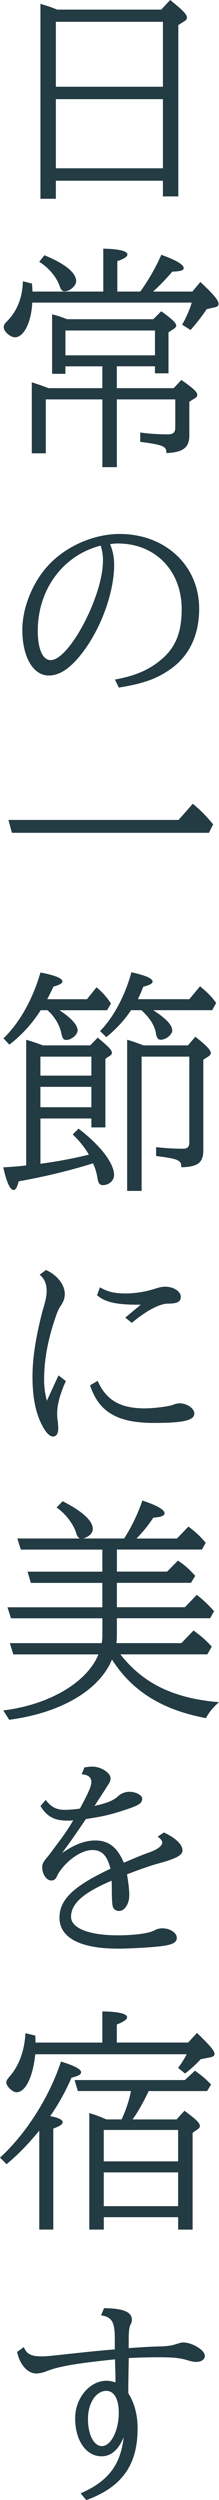
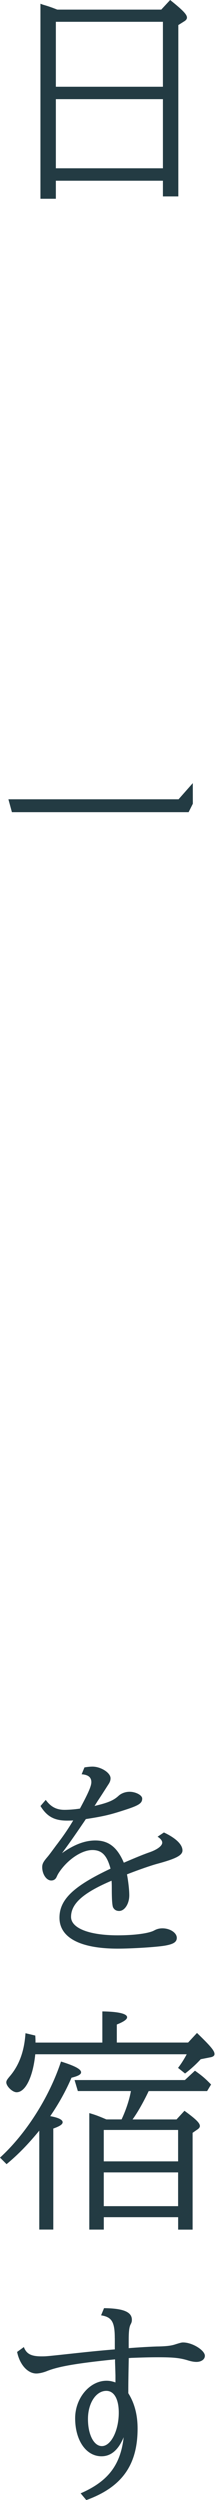
<svg xmlns="http://www.w3.org/2000/svg" id="_レイヤー_2" data-name="レイヤー 2" viewBox="0 0 67.47 768.01">
  <defs>
    <style>
      .cls-1 {
        fill: #233b43;
      }

      .cls-2 {
        filter: url(#outer-glow-1);
      }
    </style>
    <filter id="outer-glow-1" x="-15.73" y="-15.93" width="99" height="799" filterUnits="userSpaceOnUse">
      <feOffset dx="0" dy="0" />
      <feGaussianBlur result="blur" stdDeviation="5" />
      <feFlood flood-color="#fff" flood-opacity=".6" />
      <feComposite in2="blur" operator="in" />
      <feComposite in="SourceGraphic" />
    </filter>
  </defs>
  <g id="OTHER">
    <g class="cls-2">
      <path class="cls-1" d="M17.21,61.06h-4.75V1.15l.79.29c1.73.5,2.74.86,4.39,1.51h32.04l2.74-2.95c3.96,3.17,5.18,4.46,5.18,5.4,0,.43-.29.79-.72,1.08l-1.94,1.22v52.64h-4.75v-4.82H17.21v5.54ZM50.19,26.64V6.7H17.21v19.95h32.98ZM17.21,51.7h32.98v-21.24H17.21v21.24Z" />
-       <path class="cls-1" d="M31.83,76.39c4.75.07,7.42.72,7.42,1.8,0,.65-.94,1.3-3.1,2.02v9.36h7.06c2.52-3.46,4.9-7.63,6.48-11.3,4.61,1.66,6.91,3.02,6.91,4.1,0,.72-1.08,1.01-3.53,1.08-1.51,1.8-3.82,4.25-5.9,6.12h12.1l2.45-2.95c4.1,3.82,5.62,5.62,5.62,6.77,0,.5-.36.86-1.15,1.01l-2.52.58c-1.08,1.73-3.53,4.82-4.97,6.41l-2.59-1.66c1.08-1.8,2.52-5.04,2.95-6.77H9.94c-.29,6.05-2.59,10.66-5.33,10.66-1.44,0-3.46-1.8-3.46-3.1,0-.58.22-1.01.86-1.66,3.24-3.24,4.9-7.34,5.04-12.46l2.81.72c.07,1.3.14,1.66.14,2.45h21.82v-13.18ZM36,119.24h17.5l2.38-2.52c3.6,2.52,4.9,3.67,4.9,4.61,0,.36-.22.72-.72,1.01l-1.73,1.08v10.15c.07,3.89-1.87,5.4-7.06,5.62,0-2.09-.94-2.52-8.07-3.46v-2.88c2.16.36,5.69.58,8.28.58,1.94,0,2.52-.5,2.52-2.23v-8.5h-18v20.81h-4.46v-20.81H14.11v16.56h-4.32v-21.82c1.58.5,2.88.94,4.39,1.51l.72.29h16.63v-6.7h-11.38v2.3h-4.1v-18.29c1.94.5,2.59.72,4.61,1.51h26.57l2.45-2.45c3.46,2.52,4.61,3.6,4.61,4.46,0,.29-.22.58-.72.94l-1.66,1.08v12.6h-4.18v-2.16h-11.74v6.7ZM13.68,78.41c6.48,2.66,9.79,5.4,9.79,7.99,0,1.37-1.94,3.1-3.6,3.1-.65,0-1.08-.43-1.44-1.44-.86-2.74-3.38-5.83-6.34-7.63l1.58-2.02ZM47.74,109.16v-7.63h-27.58v7.63h27.58Z" />
-       <path class="cls-1" d="M35.42,208.76c6.57-1.24,10.53-2.99,14.37-6.24,4.36-3.71,6.18-8.32,6.18-15.41,0-11.77-8.13-20.15-19.63-20.15-.91,0-1.56.07-2.41.2.84,2.08,1.24,4.03,1.24,6.37,0,8.19-3.84,19.05-9.43,26.52-3.77,5.07-7.21,7.47-10.73,7.47-4.81,0-8.13-5.72-8.13-14.04,0-7.02,3.38-15.15,8.52-20.35,5.46-5.59,13.78-9.1,21.45-9.1,14.11,0,24.51,9.75,24.51,22.95,0,8.19-3.12,14.69-9.04,18.72-4.09,2.86-8.38,4.36-15.73,5.53l-1.17-2.47ZM11.63,193.75c0,5.53,1.5,9.04,3.97,9.04,5.72,0,16.12-19.7,16.12-30.55,0-1.62-.19-2.99-.71-4.62-11.57,2.92-19.37,13.46-19.37,26.13Z" />
-       <path class="cls-1" d="M59.41,246.91c2.95,2.52,3.89,3.53,6.26,6.34l-1.3,2.59H3.67l-1.08-3.96h52.42l4.39-4.97Z" />
-       <path class="cls-1" d="M12.46,343.61v13.9c4.97-.65,10.66-1.73,14.91-2.81-1.22-2.09-2.95-4.32-4.97-6.19l1.8-1.8c6.84,5.26,10.94,10.66,10.94,14.26,0,1.73-1.58,3.1-3.46,3.1-.86,0-1.37-.5-1.58-1.8-.29-1.8-.65-3.1-1.44-4.9-6.62,2.09-14.47,4.03-22.9,5.54-.5,1.87-.94,2.66-1.58,2.66-1.08,0-2.16-2.38-3.17-6.98,2.02-.07,5.54-.36,7.06-.58v-38.6c1.66.5,2.59.79,4.39,1.44l.72.29h14.62l2.3-2.38c3.31,2.74,4.39,3.82,4.39,4.68,0,.29-.22.65-.58.86l-1.44.94v21.1h-4.32v-2.74h-15.7ZM18.29,310.34c3.6,2.3,5.62,4.54,5.62,6.19,0,1.37-1.94,2.95-3.53,2.95-.79,0-1.15-.5-1.44-1.87-.5-2.66-2.16-5.4-4.32-7.27h-2.09c-2.66,4.18-5.83,7.63-9.65,10.58l-1.8-1.94c5.04-4.9,9-12.03,11.38-20.23,4.54.86,6.77,1.8,6.77,2.74,0,.58-.86,1.08-2.74,1.58-.72,1.51-1.3,2.66-1.94,3.89h12.24l2.95-3.67c1.87,1.58,3.02,2.88,4.46,4.97l-1.22,2.09h-14.69ZM28.15,324.6h-15.7v5.83h15.7v-5.83ZM28.15,333.88h-15.7v6.26h15.7v-6.26ZM47.24,310.34c3.96,2.59,5.83,4.54,5.83,6.26,0,1.22-1.94,2.81-3.53,2.81-.79,0-1.22-.5-1.44-1.66-.43-2.67-1.8-4.9-4.54-7.42h-3.17c-2.16,3.17-4.54,5.76-7.63,8.28l-1.94-1.87c4.1-4.1,7.78-11.02,9.65-18.07,4.54,1.01,6.55,1.94,6.55,2.88,0,.58-.94,1.08-2.88,1.58-.72,1.8-1.01,2.52-1.66,3.82h15.84l3.31-3.96c2.59,2.16,3.6,3.24,4.97,5.11l-1.22,2.23h-18.15ZM57.89,321.14l2.3-2.66c3.6,2.88,4.75,4.1,4.75,5.04,0,.36-.29.72-.72,1.01l-1.58,1.01v27.72c0,3.89-1.58,5.18-6.77,5.33,0-2.16-.86-2.59-7.78-3.46v-2.74c2.3.29,5.47.5,8.14.5,1.58,0,2.09-.5,2.09-2.09v-26.21h-14.69v41.26h-4.46v-46.44c1.73.5,2.38.72,5.04,1.73h13.68Z" />
-       <path class="cls-1" d="M20.28,424.27c-1.82,4.03-2.67,7.28-2.67,9.95,0,.78,0,1.17.13,1.95.13.97.2,1.88.2,2.73,0,1.5-.59,2.41-1.63,2.41s-2.4-1.43-3.57-3.9c-1.89-3.9-2.73-8.45-2.73-14.5,0-5.59.91-11.51,2.86-19.31l.13-.46c0-.2.19-.71.46-1.62.65-2.28.91-3.64.91-4.88,0-2.21-.65-3.77-2.15-5.07l1.95-1.43c3.45,1.56,5.79,4.55,5.79,7.34,0,1.37-.39,2.41-1.36,3.83-.58.78-1.24,2.47-1.95,4.75-2.08,6.37-3.06,12.22-3.06,17.75,0,2.34.26,4.22.85,6.5l3.58-7.8,2.27,1.75ZM30.09,424.2c2.6,5.92,6.96,8.45,14.5,8.45,3.06,0,7.8-.65,8.91-1.17.46-.19,1.3-.39,1.82-.39,2.21,0,4.55,1.56,4.55,3.12,0,2.14-3.38,2.92-12.42,2.92-11.31,0-17.03-3.38-19.7-11.57l2.34-1.37ZM43.35,400.8c-7.35.06-10.99-.71-13.46-2.93l.91-2.4c2.34,1.36,4.49,1.88,7.8,1.88,2.79,0,5.85-.46,8.45-1.24,2.21-.71,2.92-.84,3.83-.84,2.6,0,4.81,1.43,4.81,3.12,0,1.5-1.04,2.08-3.9,2.08-2.6,0-6.7,2.15-11.18,5.92l-2.01-1.62,4.75-3.96Z" />
-       <path class="cls-1" d="M6.41,476l-1.08-3.38h19.3c-.58-.29-.86-.65-1.15-1.66-.86-2.81-3.38-6.05-6.05-7.85l1.87-1.94c6.12,3.1,9.29,6.05,9.29,8.5,0,1.3-1.08,2.38-2.95,2.95h12.6c2.23-3.46,4.18-7.42,5.62-11.66,4.54,1.51,6.84,2.81,6.84,3.96,0,.72-1.15,1.15-3.46,1.3-1.51,2.3-2.95,4.1-5.18,6.41h12.46l3.53-3.67c2.23,1.66,3.46,2.81,5.33,4.97l-1.15,2.09h-26.21v6.77h15.48l3.31-3.38c2.16,1.44,3.38,2.52,5.33,4.68l-1.3,2.16h-22.83v7.49h20.95l3.67-3.82c2.23,1.8,3.24,2.74,5.33,5.04l-1.22,2.16h-28.73v5.26c0,.86-.07,1.58-.14,2.38h20.02l3.74-3.89c2.66,2.02,3.6,2.81,5.62,4.97l-1.37,2.38h-26.79c7.06,9,16.49,13.54,30.39,14.69-1.87,1.58-3.17,3.24-4.03,4.9-13.47-2.52-22.75-8.28-28.95-18-3.89,9.43-15.77,16.42-31.68,18.51l-1.8-2.88c14.11-1.73,25.78-8.57,29.31-17.21H4.1l-1.08-3.46h28.3c.14-.79.22-1.51.22-2.45v-5.18H3.38l-1.08-3.38h29.23v-7.49H9.5l-1.01-3.46h23.04v-6.77H6.41Z" />
+       <path class="cls-1" d="M59.41,246.91l-1.3,2.59H3.67l-1.08-3.96h52.42l4.39-4.97Z" />
      <path class="cls-1" d="M26,542.96c.58-.13,1.75-.26,2.47-.26,2.6,0,5.59,1.88,5.59,3.58,0,.65-.19,1.17-.65,1.88-.19.26-1.69,2.67-3.12,4.81-.65.97-.71,1.17-1.17,1.82,4.16-.98,5.85-1.69,7.41-3.12.84-.78,2.14-1.24,3.38-1.24,1.88,0,3.9,1.04,3.9,2.08,0,1.5-1.04,2.15-5.98,3.71-4.23,1.37-6.37,1.82-11.38,2.6l-.52.78c-3.32,4.88-4.75,6.89-6.83,9.69,3.64-2.6,7.02-3.9,10.27-3.9,4.09,0,6.76,2.08,8.78,6.83,4.09-1.75,6.17-2.6,8.06-3.25,2.34-.84,3.77-1.95,3.77-2.92,0-.58-.52-1.24-1.43-1.82l1.95-1.3c3.71,1.75,5.72,3.71,5.72,5.53,0,1.5-2.01,2.54-7.74,4.09-1.75.46-5.72,1.82-9.36,3.25.39,2.02.71,4.75.71,6.44,0,2.6-1.43,4.81-3.12,4.81-.91,0-1.5-.39-1.88-1.11q-.39-.91-.39-5.59c0-.91,0-1.69-.07-2.6-8.71,3.71-12.48,7.02-12.48,11.12,0,3.45,5.53,5.66,14.37,5.66,5.07,0,9.56-.58,11.25-1.5.84-.46,1.62-.65,2.54-.65,2.34,0,4.42,1.37,4.42,2.92,0,1.3-1.04,1.95-3.71,2.41-2.79.46-10.27.91-14.5.91-11.57,0-17.94-3.38-17.94-9.49,0-5.59,4.29-9.69,15.73-15.08-1.1-4.09-2.67-5.72-5.59-5.72-3.19,0-7.35,2.73-10.01,6.5-.45.65-.65.97-.97,1.69-.33.78-.91,1.17-1.69,1.17-1.5,0-2.79-1.95-2.79-4.1,0-.97.33-1.62,1.43-2.92.78-.91,1.04-1.3,2.92-3.83.39-.52.46-.58.78-1.04,1.5-1.95,3.25-4.55,4.42-6.57-.78.06-1.43.06-1.95.06-3.9,0-6.18-1.3-8.13-4.48l1.62-1.89c1.56,2.15,3.31,3.06,5.79,3.06,1.24,0,3.19-.13,4.75-.39,2.67-4.94,3.51-6.96,3.51-8.12,0-1.5-.98-2.28-2.99-2.41l.85-2.08Z" />
      <path class="cls-1" d="M0,662.82c7.99-7.27,15.19-18.58,18.79-29.52,4.39,1.37,6.19,2.38,6.19,3.31,0,.65-.86,1.15-2.95,1.66-1.73,4.03-3.89,7.92-6.55,11.81,2.45.43,3.82,1.08,3.82,1.87,0,.65-.86,1.22-2.88,1.94v31.03h-4.32v-30.39c-3.31,4.03-6.41,7.27-10.08,10.3l-2.02-2.02ZM10.87,631.07c-.72,6.98-3.02,11.67-5.76,11.67-1.3,0-3.17-1.87-3.17-3.02,0-.5.22-.86.94-1.73,3.02-3.46,4.61-7.85,4.97-13.39l3.02.72c.07,1.15.07,1.58.07,2.16h20.59v-9.58c4.97.07,7.63.72,7.63,1.8,0,.65-1.01,1.37-3.17,2.23v5.54h21.96l2.74-2.95c4.18,4.03,5.4,5.47,5.4,6.48,0,.5-.43.86-1.3,1.01l-2.95.58c-1.51,1.66-3.38,3.31-4.83,4.39l-2.16-1.73c.86-1.08,1.87-2.66,2.67-4.18H10.87ZM31.97,684.93h-4.46v-35.79c1.73.5,2.74.86,5.26,1.94h4.68c1.15-2.38,2.38-5.83,2.88-8.71h-16.35l-1.01-3.38h33.99l3.1-2.88c2.09,1.51,3.02,2.23,4.97,4.25l-1.22,2.02h-18c-1.58,3.31-3.31,6.41-4.97,8.71h13.54l2.45-2.66c3.46,2.52,4.75,3.74,4.75,4.68,0,.36-.22.65-.58.94l-1.66,1.15v29.74h-4.46v-3.82h-22.9v3.82ZM54.87,663.97v-9.65h-22.9v9.65h22.9ZM54.87,677.73v-10.37h-22.9v10.37h22.9Z" />
      <path class="cls-1" d="M35.36,718.29c0-5-.91-6.5-4.22-7.02l.91-2.21c5.98.07,8.58,1.17,8.58,3.58,0,.46-.06.78-.33,1.3-.52.91-.65,2.34-.65,5.27v2.14c2.14-.19,7.6-.52,9.23-.52,2.73-.07,4.03-.26,5.33-.71,1.5-.46,1.75-.52,2.21-.52,2.86,0,6.7,2.41,6.7,4.1,0,1.1-1.11,1.88-2.6,1.88-.71,0-1.56-.13-2.79-.52-2.41-.72-4.42-.91-8.97-.91-2.73,0-4.62.06-8.32.19l-.78.07v.58c-.13,6.5-.13,7.61-.13,10.21,1.89,2.99,2.86,6.57,2.86,10.86,0,11.25-4.88,18.01-15.8,21.97l-1.75-2.08c8.39-3.64,12.29-8.64,13.26-17.23-1.62,3.9-3.9,5.85-6.83,5.85-4.75,0-8.12-4.88-8.12-11.7,0-6.18,4.48-11.51,9.69-11.51.98,0,1.82.2,2.73.52v-2.15l-.06-2.08-.07-2.15v-.71c-12.09,1.24-17.55,2.21-21.06,3.64-1.17.46-2.41.71-3.19.71-2.67,0-5.13-2.73-5.92-6.63l2.08-1.5c.78,2.08,2.21,2.86,5.4,2.86,1.23,0,1.43,0,5.13-.39,10.14-1.1,12.09-1.3,17.49-1.75v-3.45ZM27.1,743.12c0,4.81,1.82,8.32,4.29,8.32,2.79,0,5.2-4.75,5.2-10.27,0-4.16-1.43-6.7-3.83-6.7-3.19,0-5.66,3.77-5.66,8.65Z" />
    </g>
  </g>
</svg>